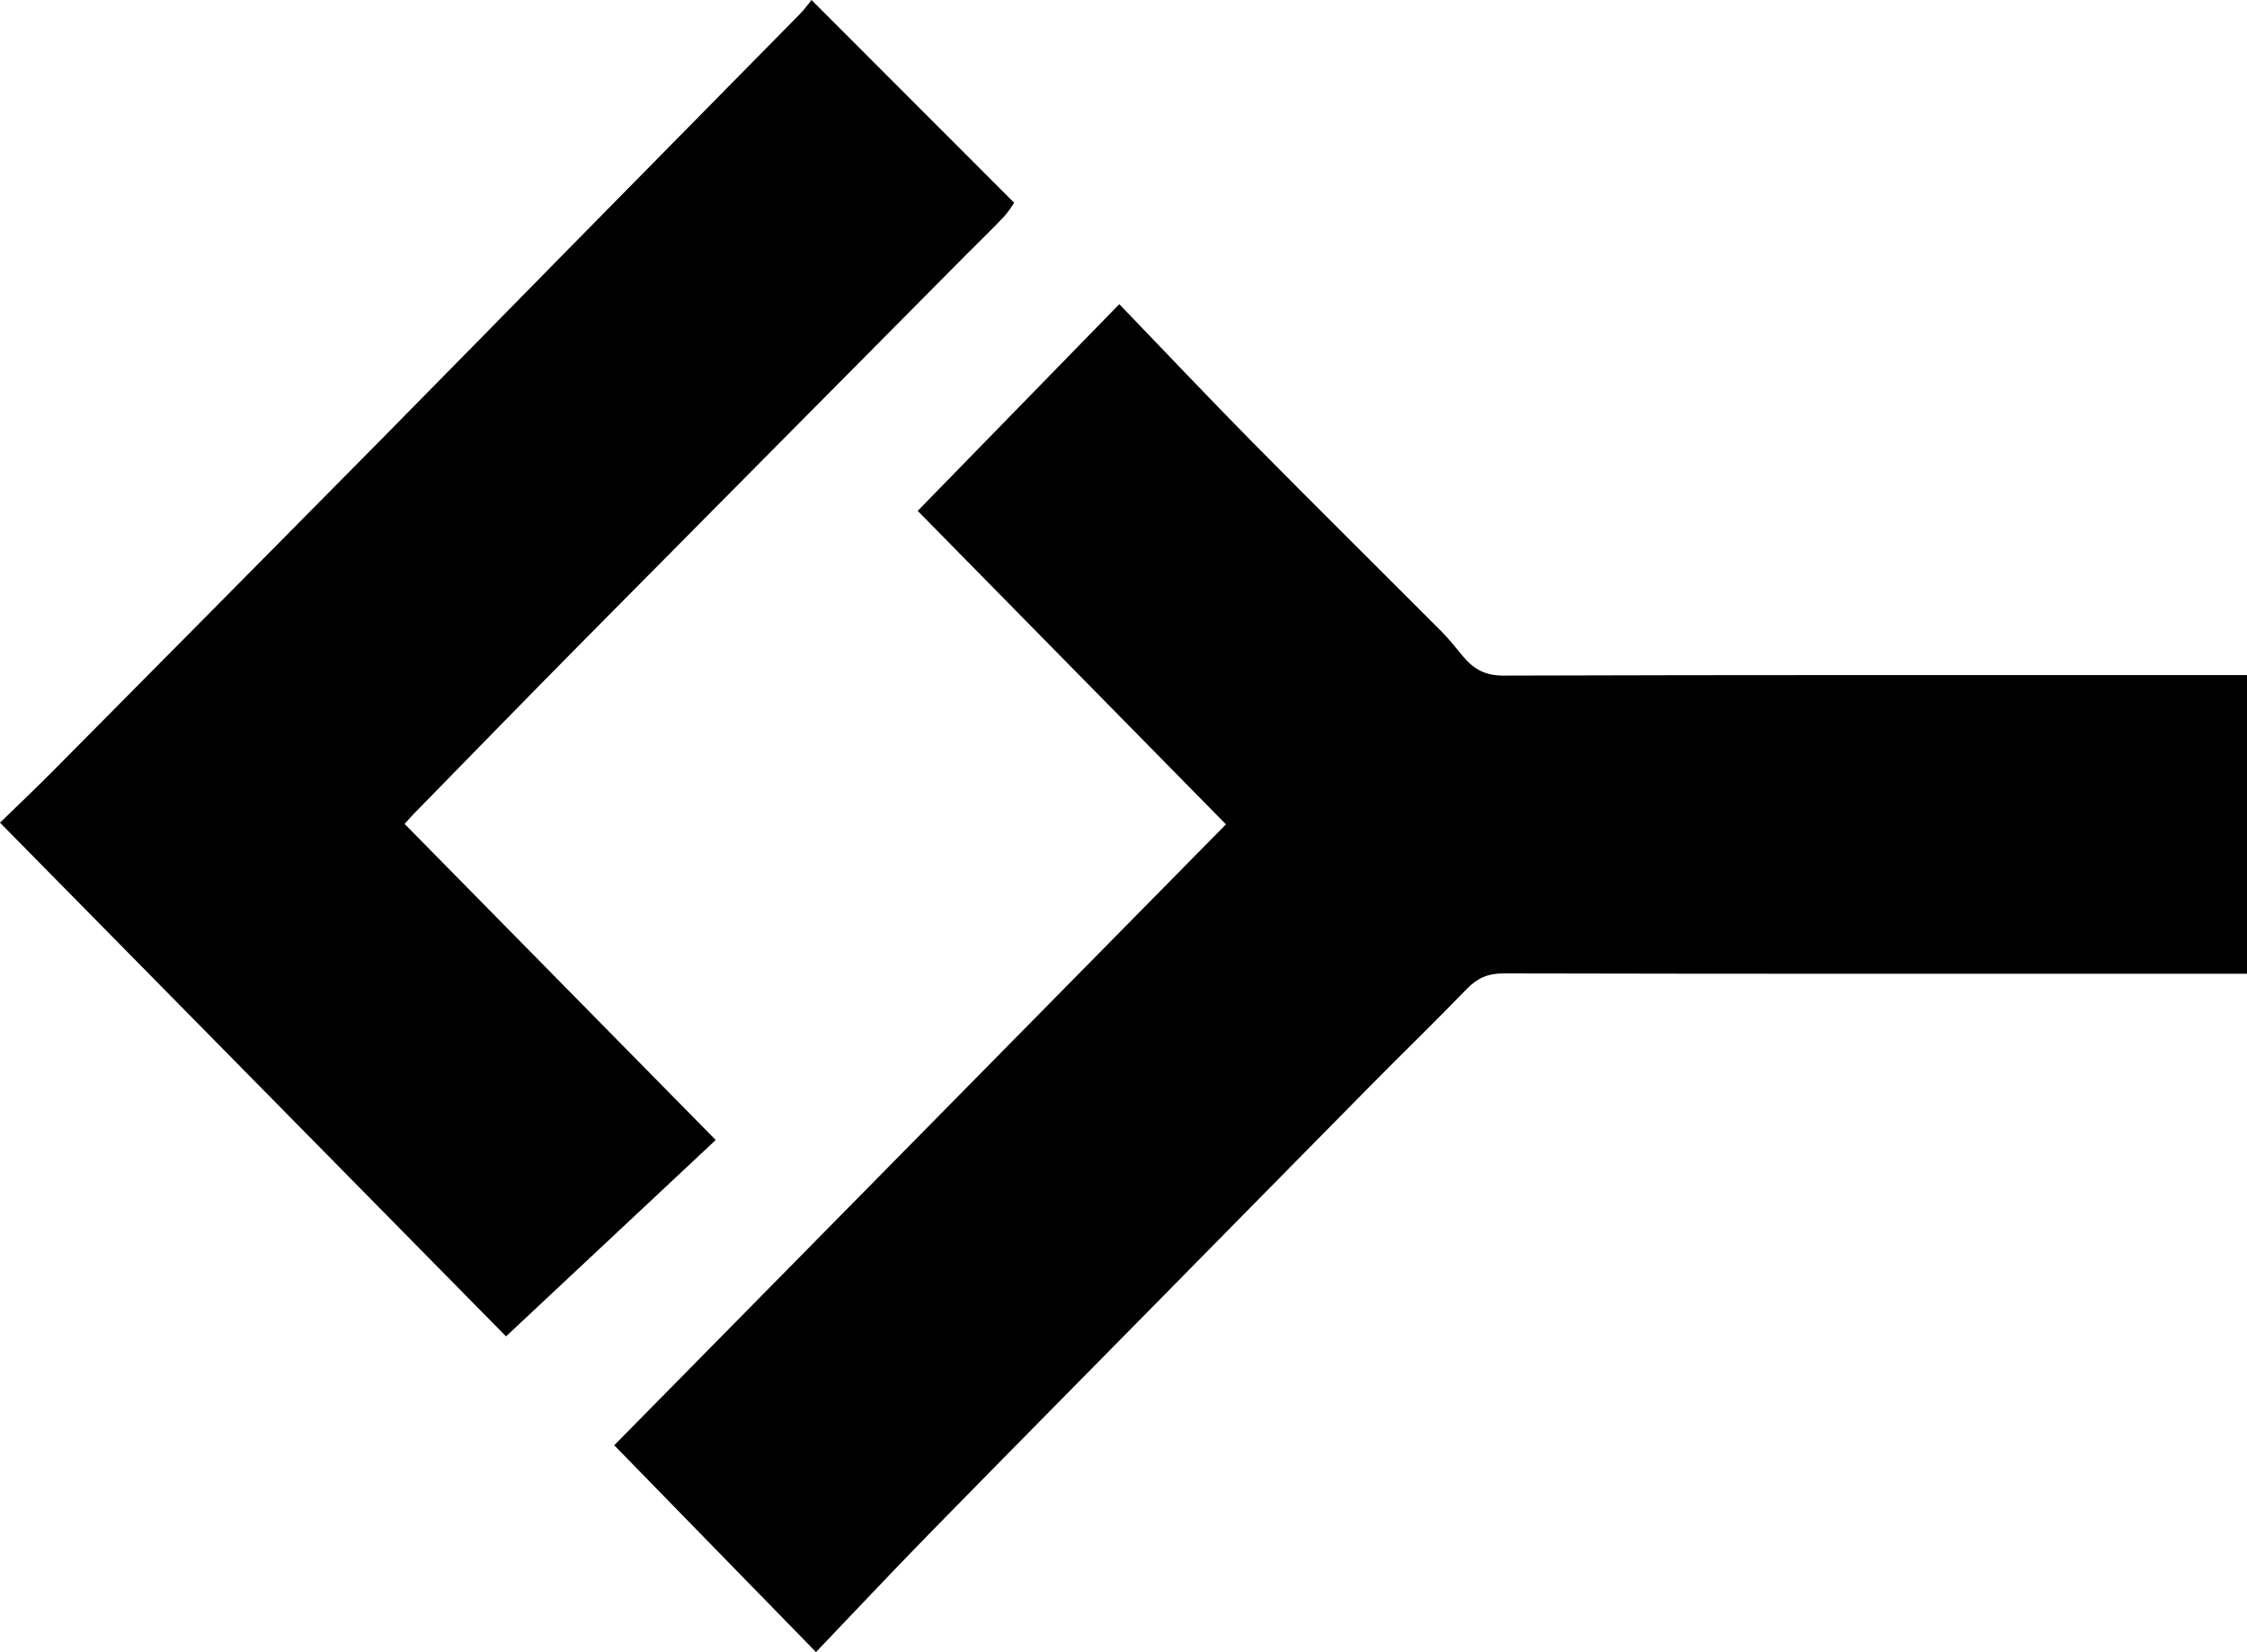
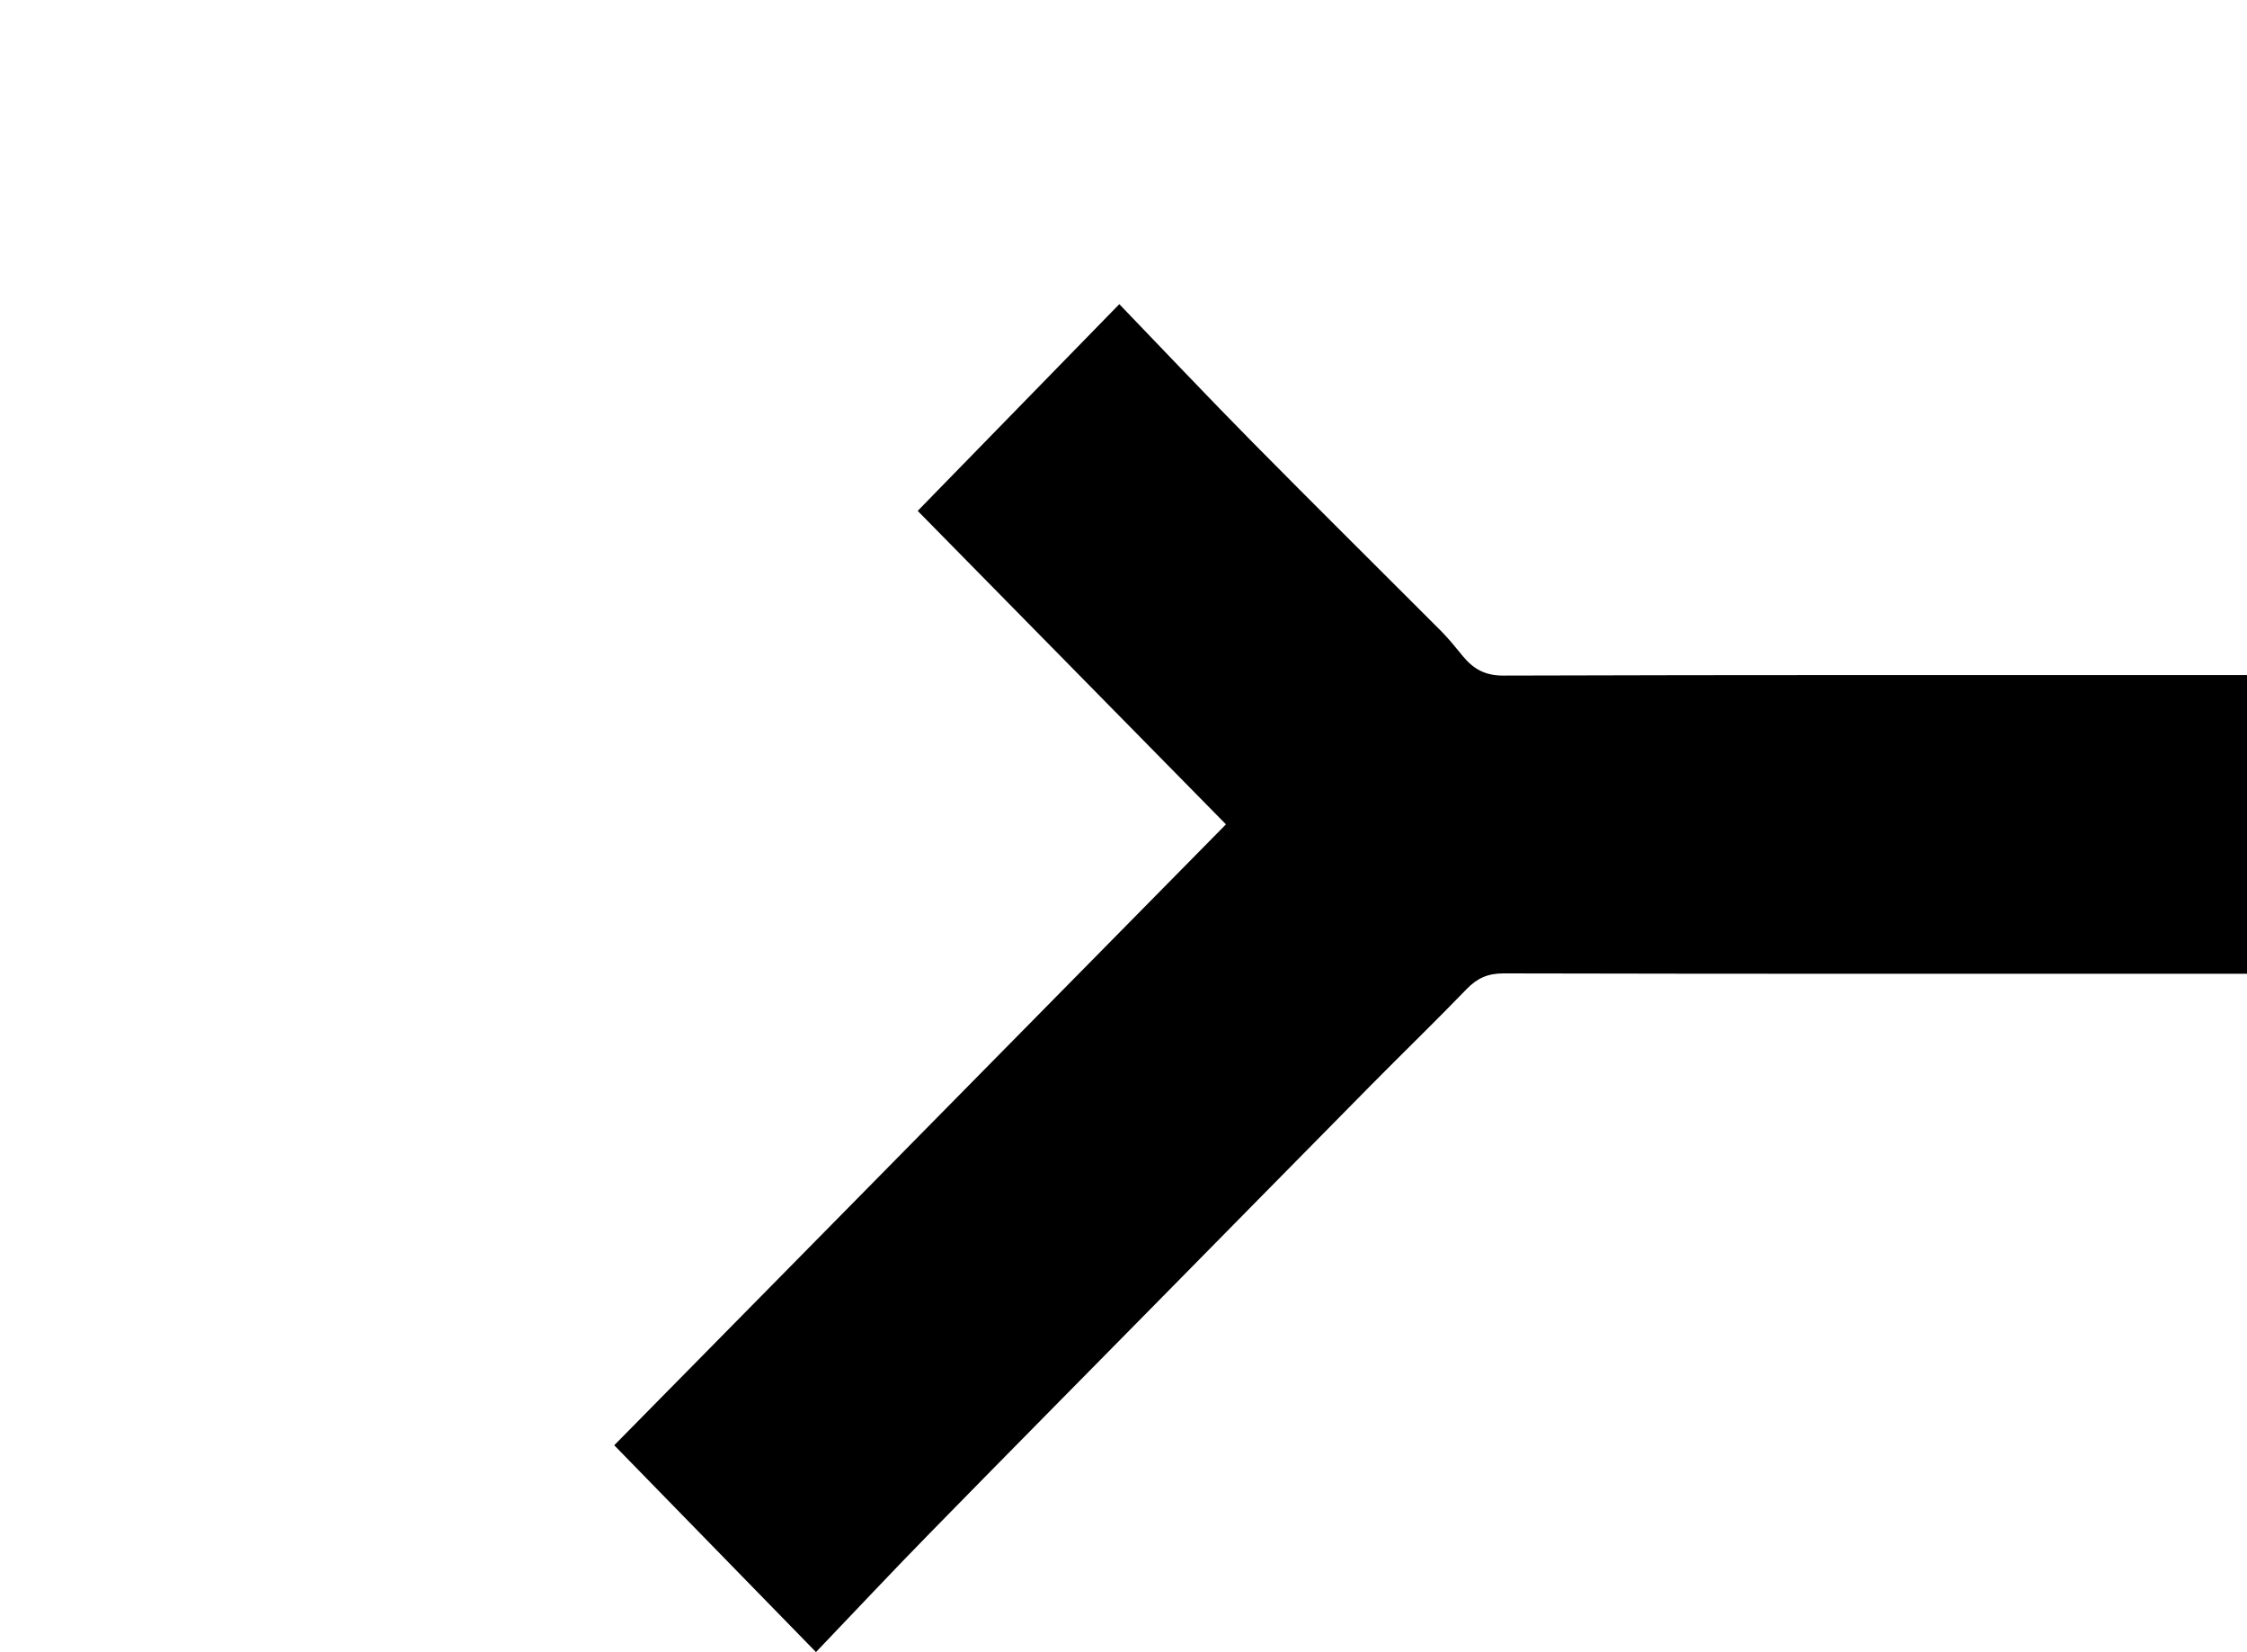
<svg xmlns="http://www.w3.org/2000/svg" id="Laag_2" viewBox="0 0 413.53 304.04">
  <g id="Livello_1">
    <path d="M205.99,55.97c8.4,8.72,16.4,17.2,24.59,25.49,11.48,11.63,23.11,23.12,34.65,34.69,1.43,1.44,2.7,3.04,3.99,4.61,1.94,2.35,4.08,3.58,7.44,3.57,44.17-.14,88.35-.09,132.52-.09h4.35v54.97h-4c-44.28,0-88.57.03-132.85-.07-2.85,0-4.81.87-6.74,2.86-5.79,5.99-11.78,11.79-17.64,17.72-13.52,13.69-27,27.41-40.5,41.11-13.57,13.78-27.18,27.53-40.71,41.36-6.94,7.09-13.73,14.33-20.92,21.85-12.49-12.8-24.74-25.36-37.13-38.06,37.52-38.08,74.95-76.07,112.58-114.27-18.99-19.31-37.74-38.39-56.73-57.69,12.29-12.6,24.49-25.11,37.11-38.05Z" />
-     <path d="M74.46,151.63c18.91,19.21,37.77,38.36,57.26,58.17-12.96,12.14-25.72,24.09-38.59,36.14C62.85,215.2,31.57,183.45,0,151.4c3.36-3.27,6.59-6.31,9.7-9.46,20.18-20.35,40.35-40.71,60.49-61.09,11.77-11.92,23.48-23.9,35.23-35.84,13.95-14.18,27.92-28.33,41.87-42.51.83-.85,1.51-1.84,2.06-2.5,12.53,12.54,24.74,24.75,37.3,37.32-.37.51-1.06,1.69-1.97,2.65-2.23,2.36-4.58,4.6-6.87,6.91-23.53,23.73-47.08,47.44-70.58,71.19-10.41,10.52-20.72,21.13-31.08,31.71-.53.54-1.01,1.11-1.68,1.85Z" />
  </g>
</svg>